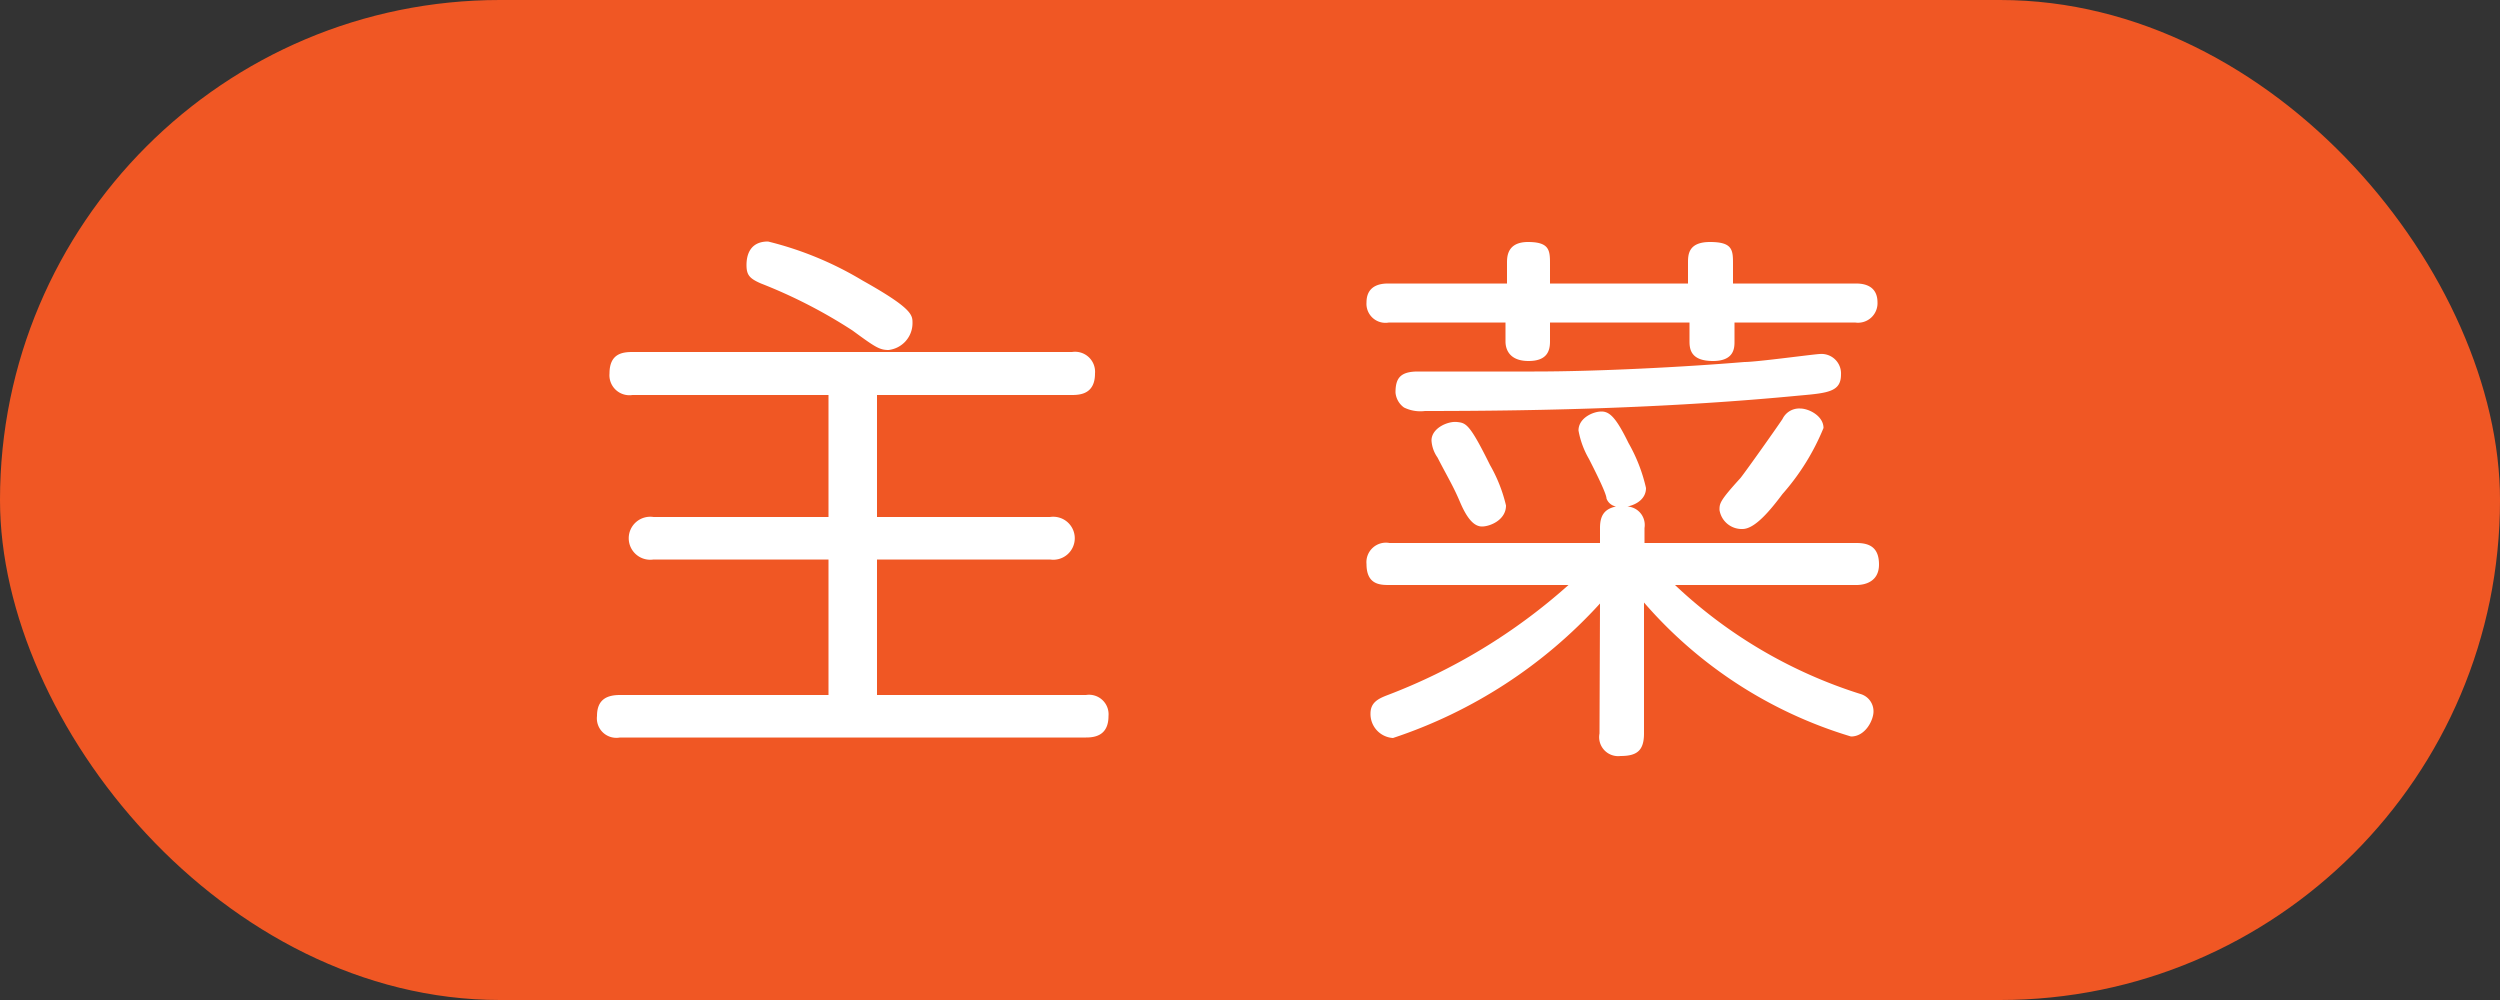
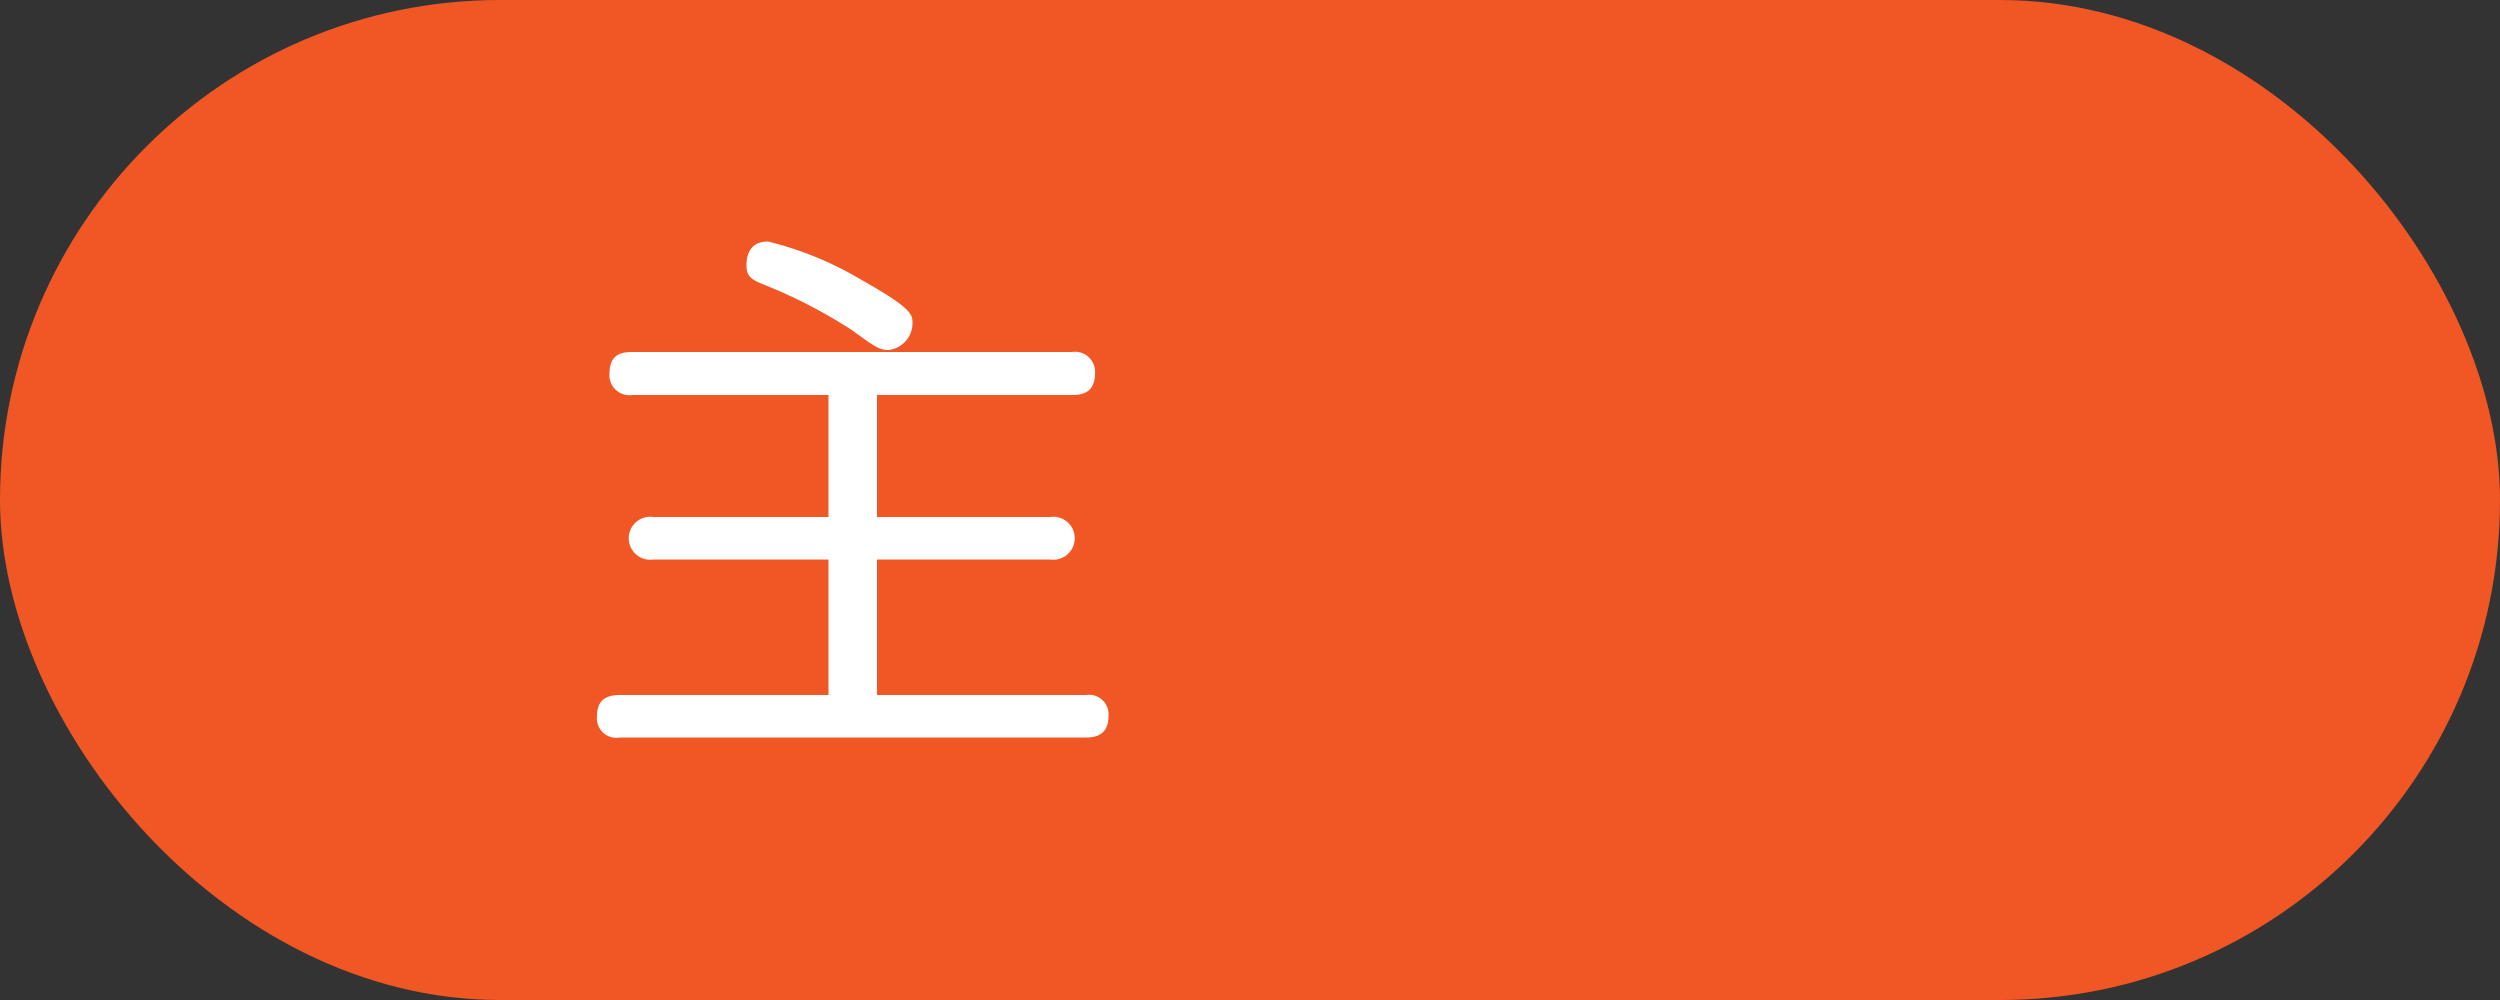
<svg xmlns="http://www.w3.org/2000/svg" width="50" height="20" viewBox="0 0 50 20">
  <rect x="0" y="0" width="50" height="20" fill="#333333" stroke="none" />
  <defs>
    <style>
      .cls-1 {
        fill: #f05724;
      }

      .cls-2 {
        fill: #fff;
      }
    </style>
  </defs>
  <g id="レイヤー_2" data-name="レイヤー 2">
    <g id="レイヤー_1-2" data-name="レイヤー 1">
      <g id="info_categories_2">
        <rect class="cls-1" width="50" height="20" rx="10" transform="translate(50 20) rotate(-180)" />
        <g>
          <path class="cls-2" d="M17.54,10.34H21a.43.43,0,1,1,0,.85H17.54V13.9h4.18a.39.39,0,0,1,.45.42c0,.39-.27.43-.45.43H12.4a.39.39,0,0,1-.46-.43c0-.34.21-.42.46-.42h4.17V11.19h-3.5a.43.43,0,1,1,0-.85h3.5V7.9H12.65a.4.4,0,0,1-.46-.43c0-.4.26-.43.46-.43h8.79a.4.4,0,0,1,.46.43c0,.4-.28.43-.46.43h-3.9ZM15.36,4.83a6.81,6.81,0,0,1,1.89.78c1,.56,1,.69,1,.85a.54.54,0,0,1-.48.54c-.18,0-.27-.06-.72-.39a10.14,10.14,0,0,0-1.83-.94c-.23-.1-.29-.17-.29-.37S15,4.83,15.36,4.83Z" />
-           <path class="cls-2" d="M30.14,5.26c0-.12,0-.42.42-.42S31,5,31,5.26v.41h2.76V5.26c0-.16,0-.42.44-.42s.46.15.46.42v.41h2.44c.11,0,.45,0,.45.38a.39.39,0,0,1-.45.4H34.69v.38c0,.12,0,.39-.43.39s-.47-.22-.47-.39V6.45H31v.38c0,.19-.06.39-.43.39s-.46-.22-.46-.39V6.45H27.78a.38.38,0,0,1-.45-.4c0-.38.34-.38.45-.38h2.36ZM32,12.07a9.73,9.73,0,0,1-4.14,2.69.48.48,0,0,1-.45-.49c0-.21.14-.29.32-.36a11.64,11.64,0,0,0,3.64-2.21H27.79c-.18,0-.46,0-.46-.42a.39.39,0,0,1,.46-.42H32v-.3c0-.24.08-.38.32-.43a.25.25,0,0,1-.19-.16c0-.11-.29-.67-.35-.79a1.74,1.74,0,0,1-.21-.57c0-.25.29-.38.46-.38s.3.14.54.63a3.27,3.27,0,0,1,.35.9c0,.21-.18.33-.37.37a.37.37,0,0,1,.34.43v.3h4.24c.25,0,.45.08.45.43s-.29.41-.45.41H33.5a9.59,9.59,0,0,0,3.71,2.18.36.36,0,0,1,.26.35c0,.17-.16.5-.45.5a8.83,8.83,0,0,1-4.14-2.68v2.62c0,.35-.15.45-.47.45a.38.38,0,0,1-.42-.45ZM28.36,7.43h2.33c1.27,0,3-.09,4.2-.19.25,0,1.41-.16,1.51-.16a.39.39,0,0,1,.42.41c0,.34-.25.37-.82.42-2.49.24-5,.31-7.5.31a.74.74,0,0,1-.42-.07.41.41,0,0,1-.17-.3C27.91,7.57,28,7.43,28.36,7.43ZM29.8,9.3a3,3,0,0,1,.32.81c0,.29-.32.42-.48.42s-.3-.16-.44-.49-.25-.5-.45-.89a.66.66,0,0,1-.12-.34c0-.25.33-.39.51-.37S29.39,8.47,29.8,9.3Zm5.85.58c-.24.32-.55.7-.8.7a.45.45,0,0,1-.46-.38c0-.13,0-.18.42-.64.14-.18.72-1,.84-1.18A.37.37,0,0,1,36,8.17c.18,0,.47.15.47.39A4.65,4.65,0,0,1,35.65,9.88Z" />
        </g>
      </g>
    </g>
  </g>
</svg>